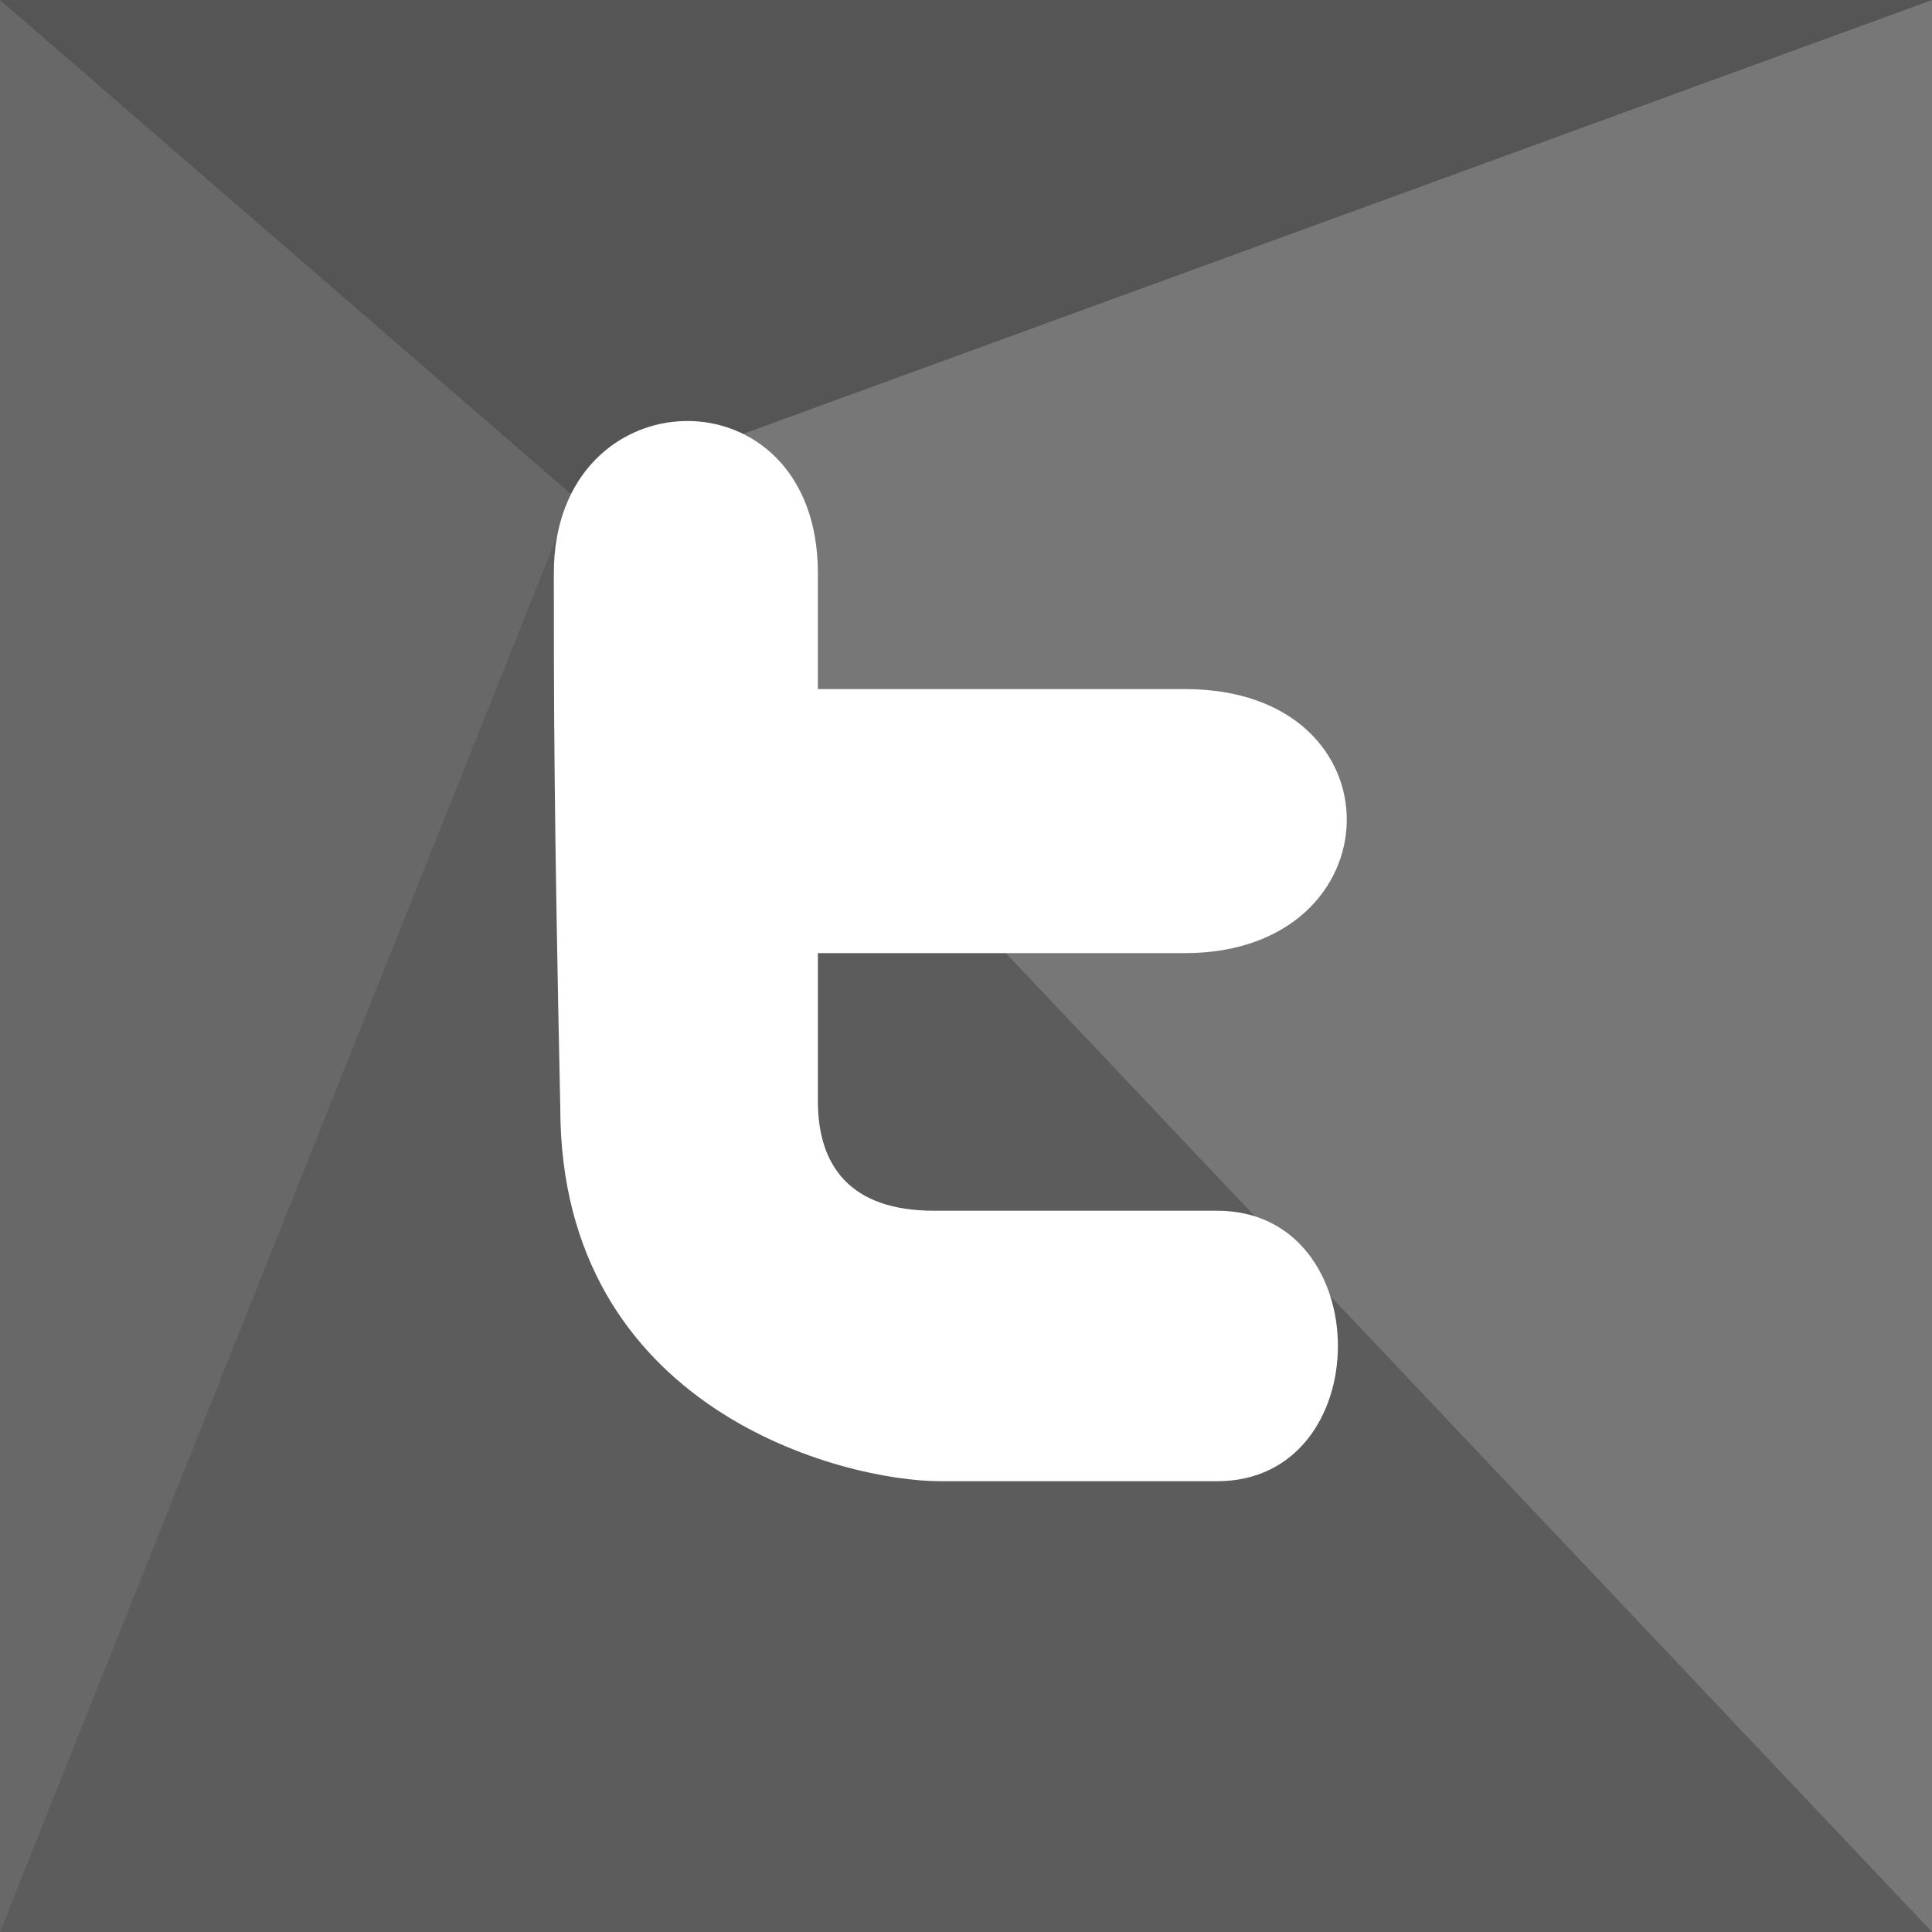
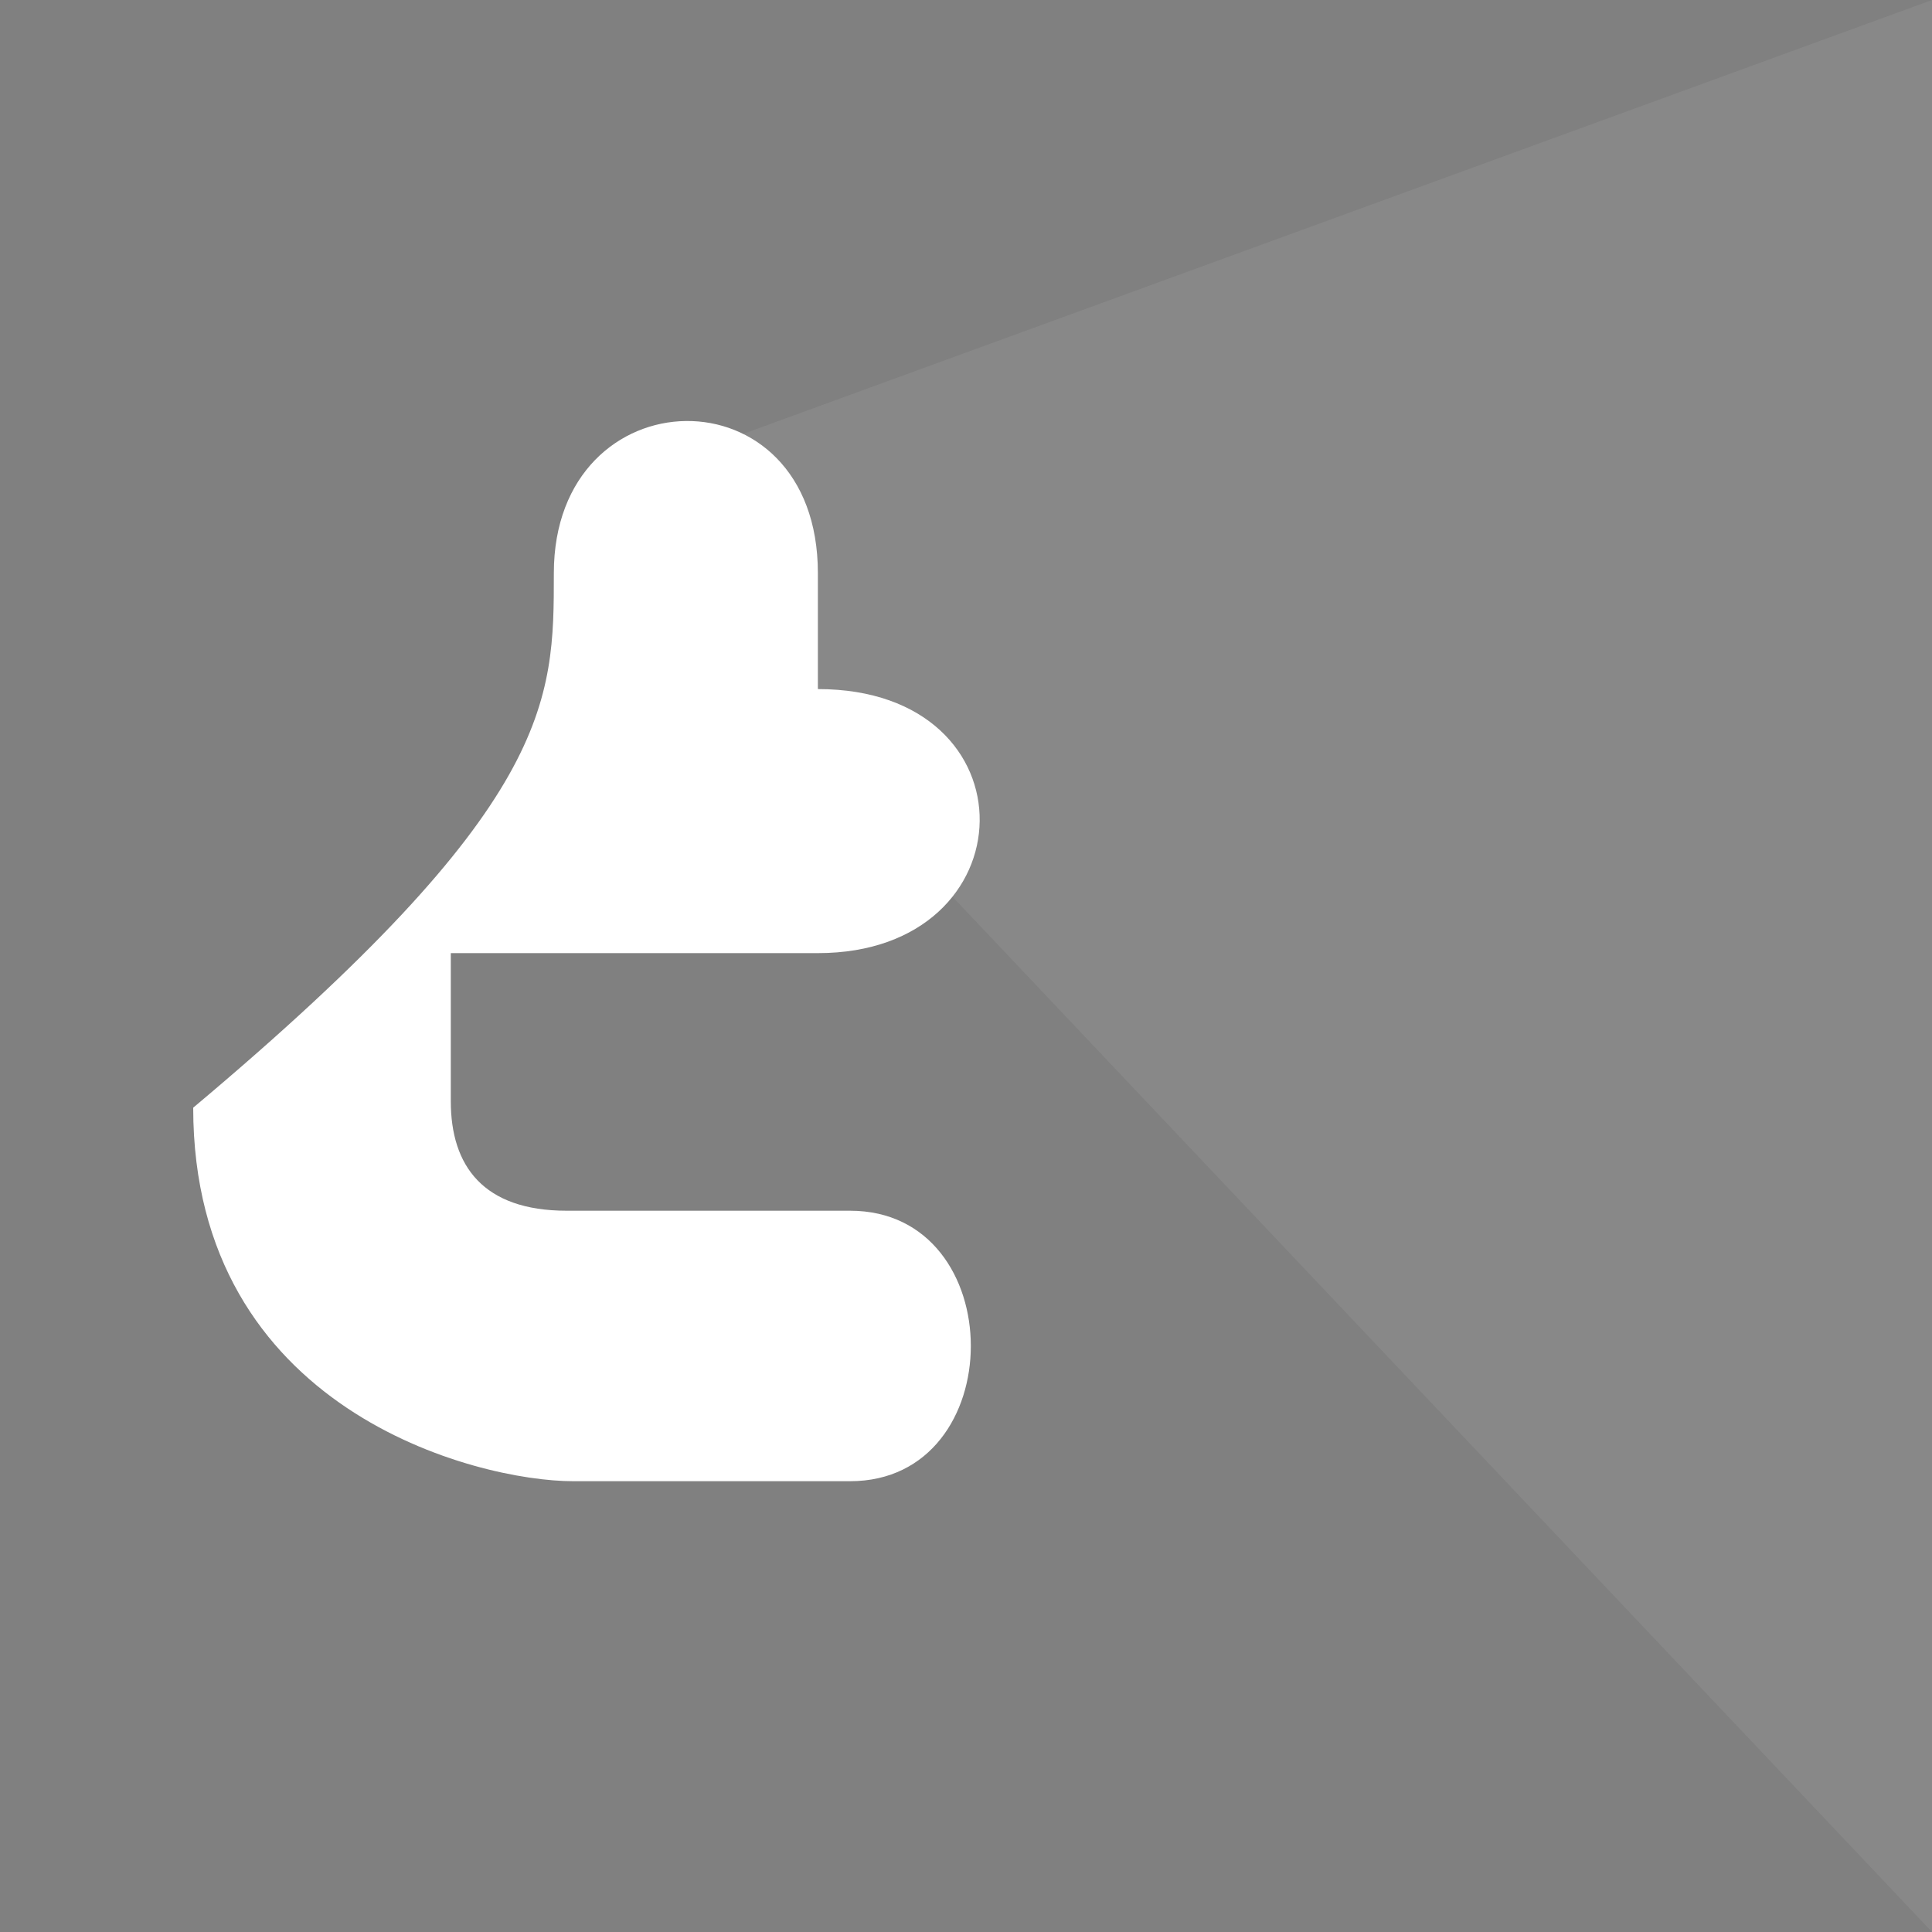
<svg xmlns="http://www.w3.org/2000/svg" version="1.1" id="Calque_1" x="0px" y="0px" width="30px" height="30px" viewBox="0 0 30 30" enable-background="new 0 0 30 30" xml:space="preserve">
  <rect x="0" y="0" width="30" height="30" fill="#808080" stroke="none" />
  <g>
-     <rect opacity="0.5" fill-rule="evenodd" clip-rule="evenodd" fill="#505050" width="30" height="30" />
    <polygon opacity="0.3" fill-rule="evenodd" clip-rule="evenodd" fill="#9B9B9A" points="30,0 8.9,7.7 30,30  " />
-     <polygon opacity="0.5" fill-rule="evenodd" clip-rule="evenodd" fill="#525151" points="0,30 8.9,7.7 30,30  " />
-     <polygon opacity="0.5" fill-rule="evenodd" clip-rule="evenodd" fill="#434242" points="8.9,7.7 0,0 30,0  " />
-     <path fill-rule="evenodd" clip-rule="evenodd" fill="#FFFFFF" d="M8.6,8.9c0-3.1,4.1-3.2,4.1,0v1.8c0,0,3.2,0,5.7,0   c3.4,0,3.3,4.1,0,4.1c-2.5,0-5.7,0-5.7,0s0,1.3,0,2.3c0,1,0.5,1.7,1.8,1.7c1.4,0,2.4,0,4.4,0c2.5,0,2.5,4.2,0,4.2   c-2.2,0-2.8,0-4.3,0s-5.9-1.1-5.9-5.8C8.6,12.5,8.6,10.9,8.6,8.9z" />
+     <path fill-rule="evenodd" clip-rule="evenodd" fill="#FFFFFF" d="M8.6,8.9c0-3.1,4.1-3.2,4.1,0v1.8c3.4,0,3.3,4.1,0,4.1c-2.5,0-5.7,0-5.7,0s0,1.3,0,2.3c0,1,0.5,1.7,1.8,1.7c1.4,0,2.4,0,4.4,0c2.5,0,2.5,4.2,0,4.2   c-2.2,0-2.8,0-4.3,0s-5.9-1.1-5.9-5.8C8.6,12.5,8.6,10.9,8.6,8.9z" />
  </g>
</svg>